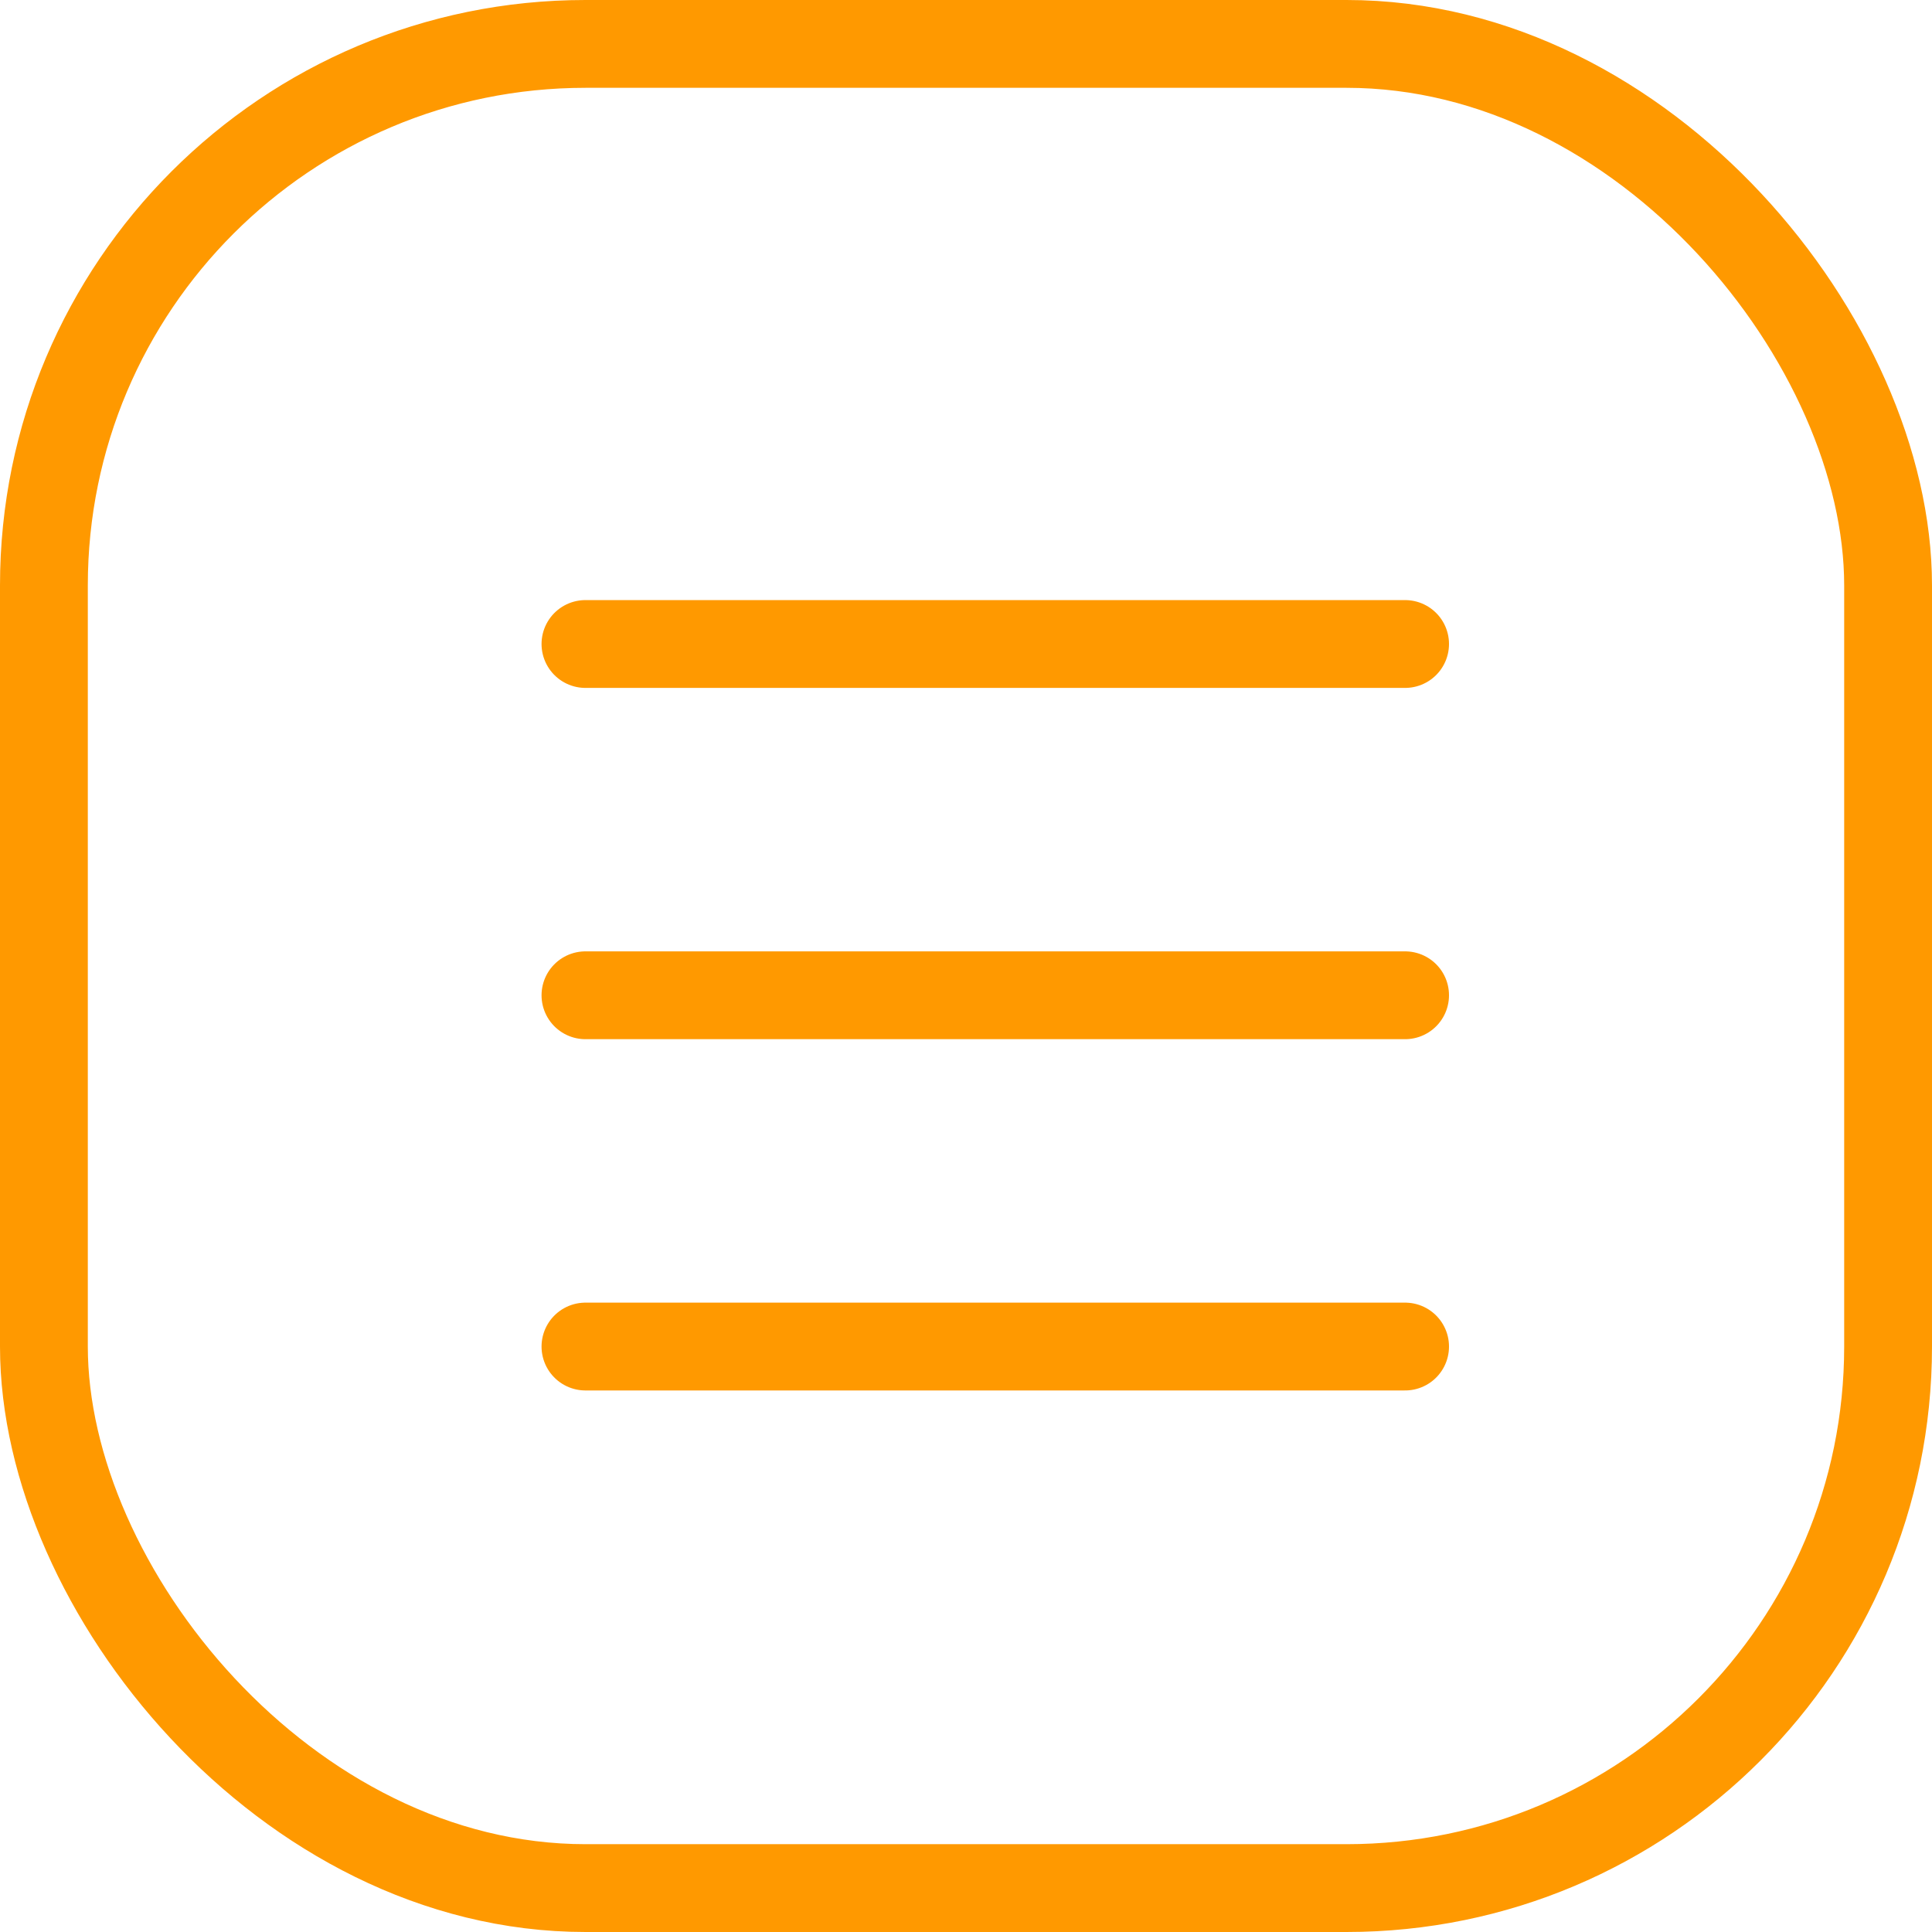
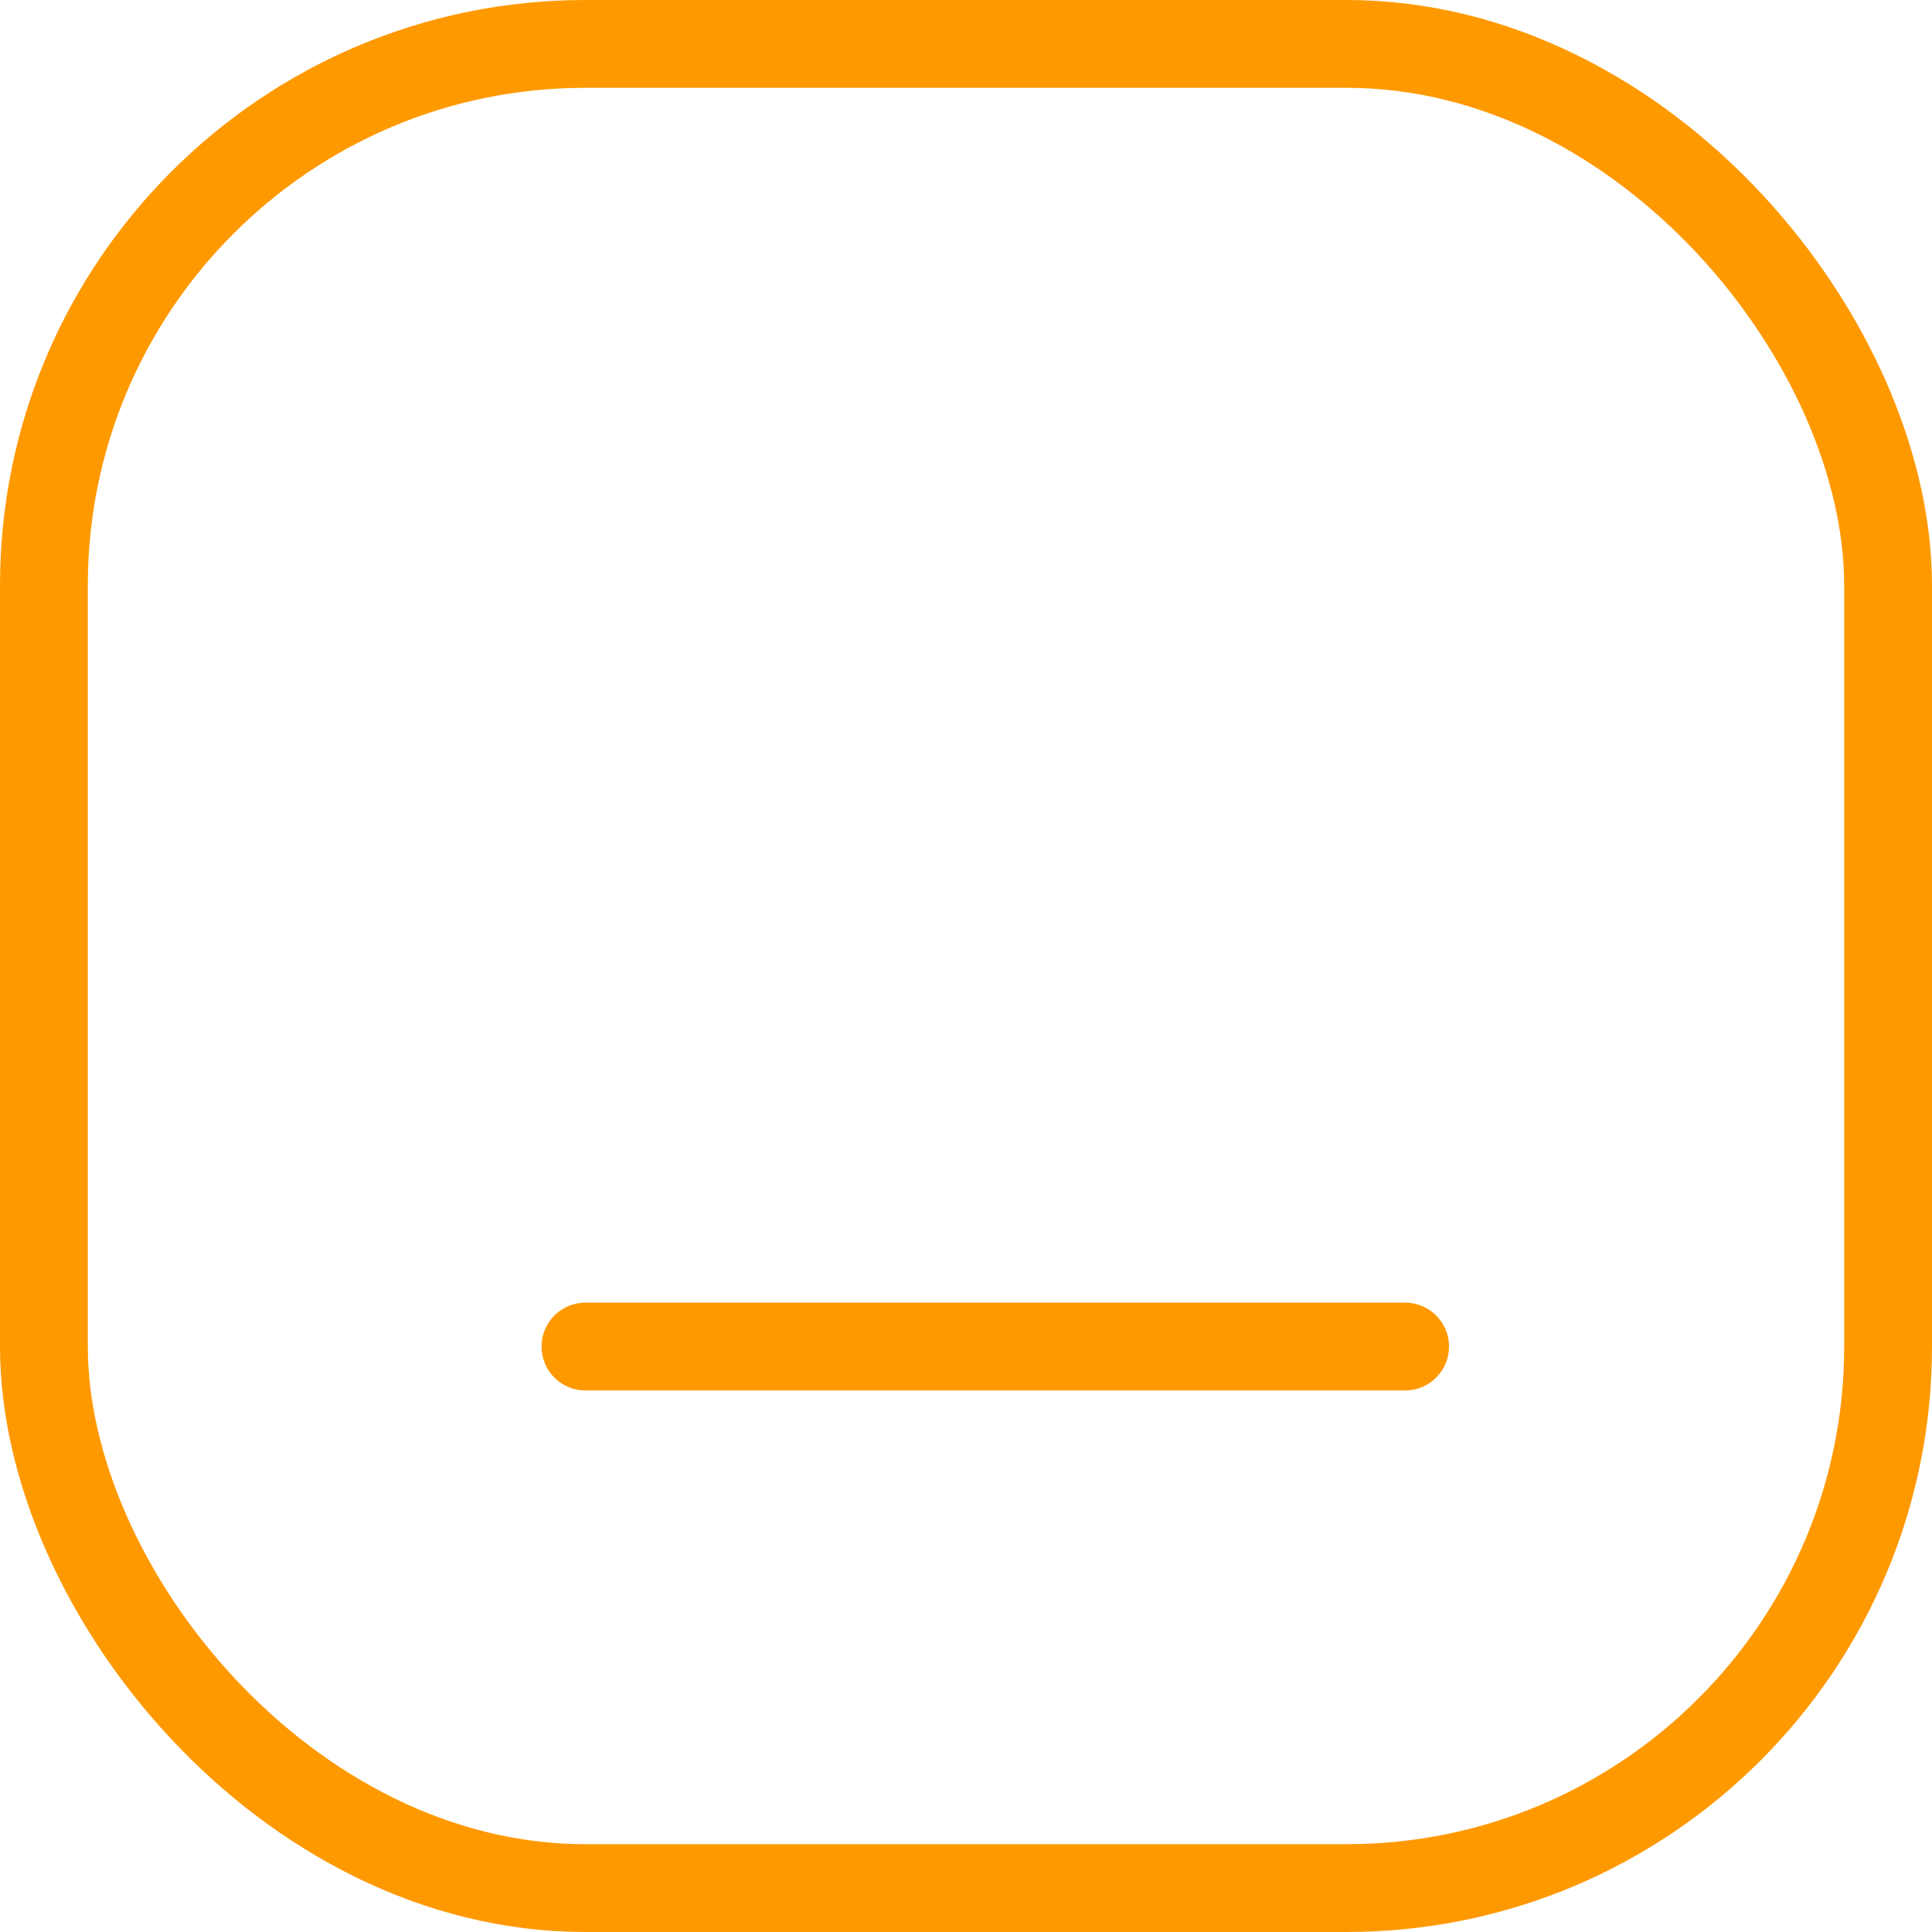
<svg xmlns="http://www.w3.org/2000/svg" width="33" height="33" viewBox="0 0 33 33">
  <g transform="translate(0 -54)">
-     <line x2="14" transform="translate(10 65)" fill="none" stroke="#f90" stroke-linecap="round" stroke-width="1.5" />
-     <line x2="14" transform="translate(10 71)" fill="none" stroke="#f90" stroke-linecap="round" stroke-width="1.5" />
    <line x2="14" transform="translate(10 77)" fill="none" stroke="#f90" stroke-linecap="round" stroke-width="1.5" />
    <g transform="translate(0 54)" fill="none" stroke="#f90" stroke-linecap="round" stroke-linejoin="round" stroke-width="1.5">
      <rect width="33" height="33" rx="10" stroke="none" />
      <rect x="0.75" y="0.75" width="31.5" height="31.5" rx="9.25" fill="none" />
    </g>
  </g>
</svg>